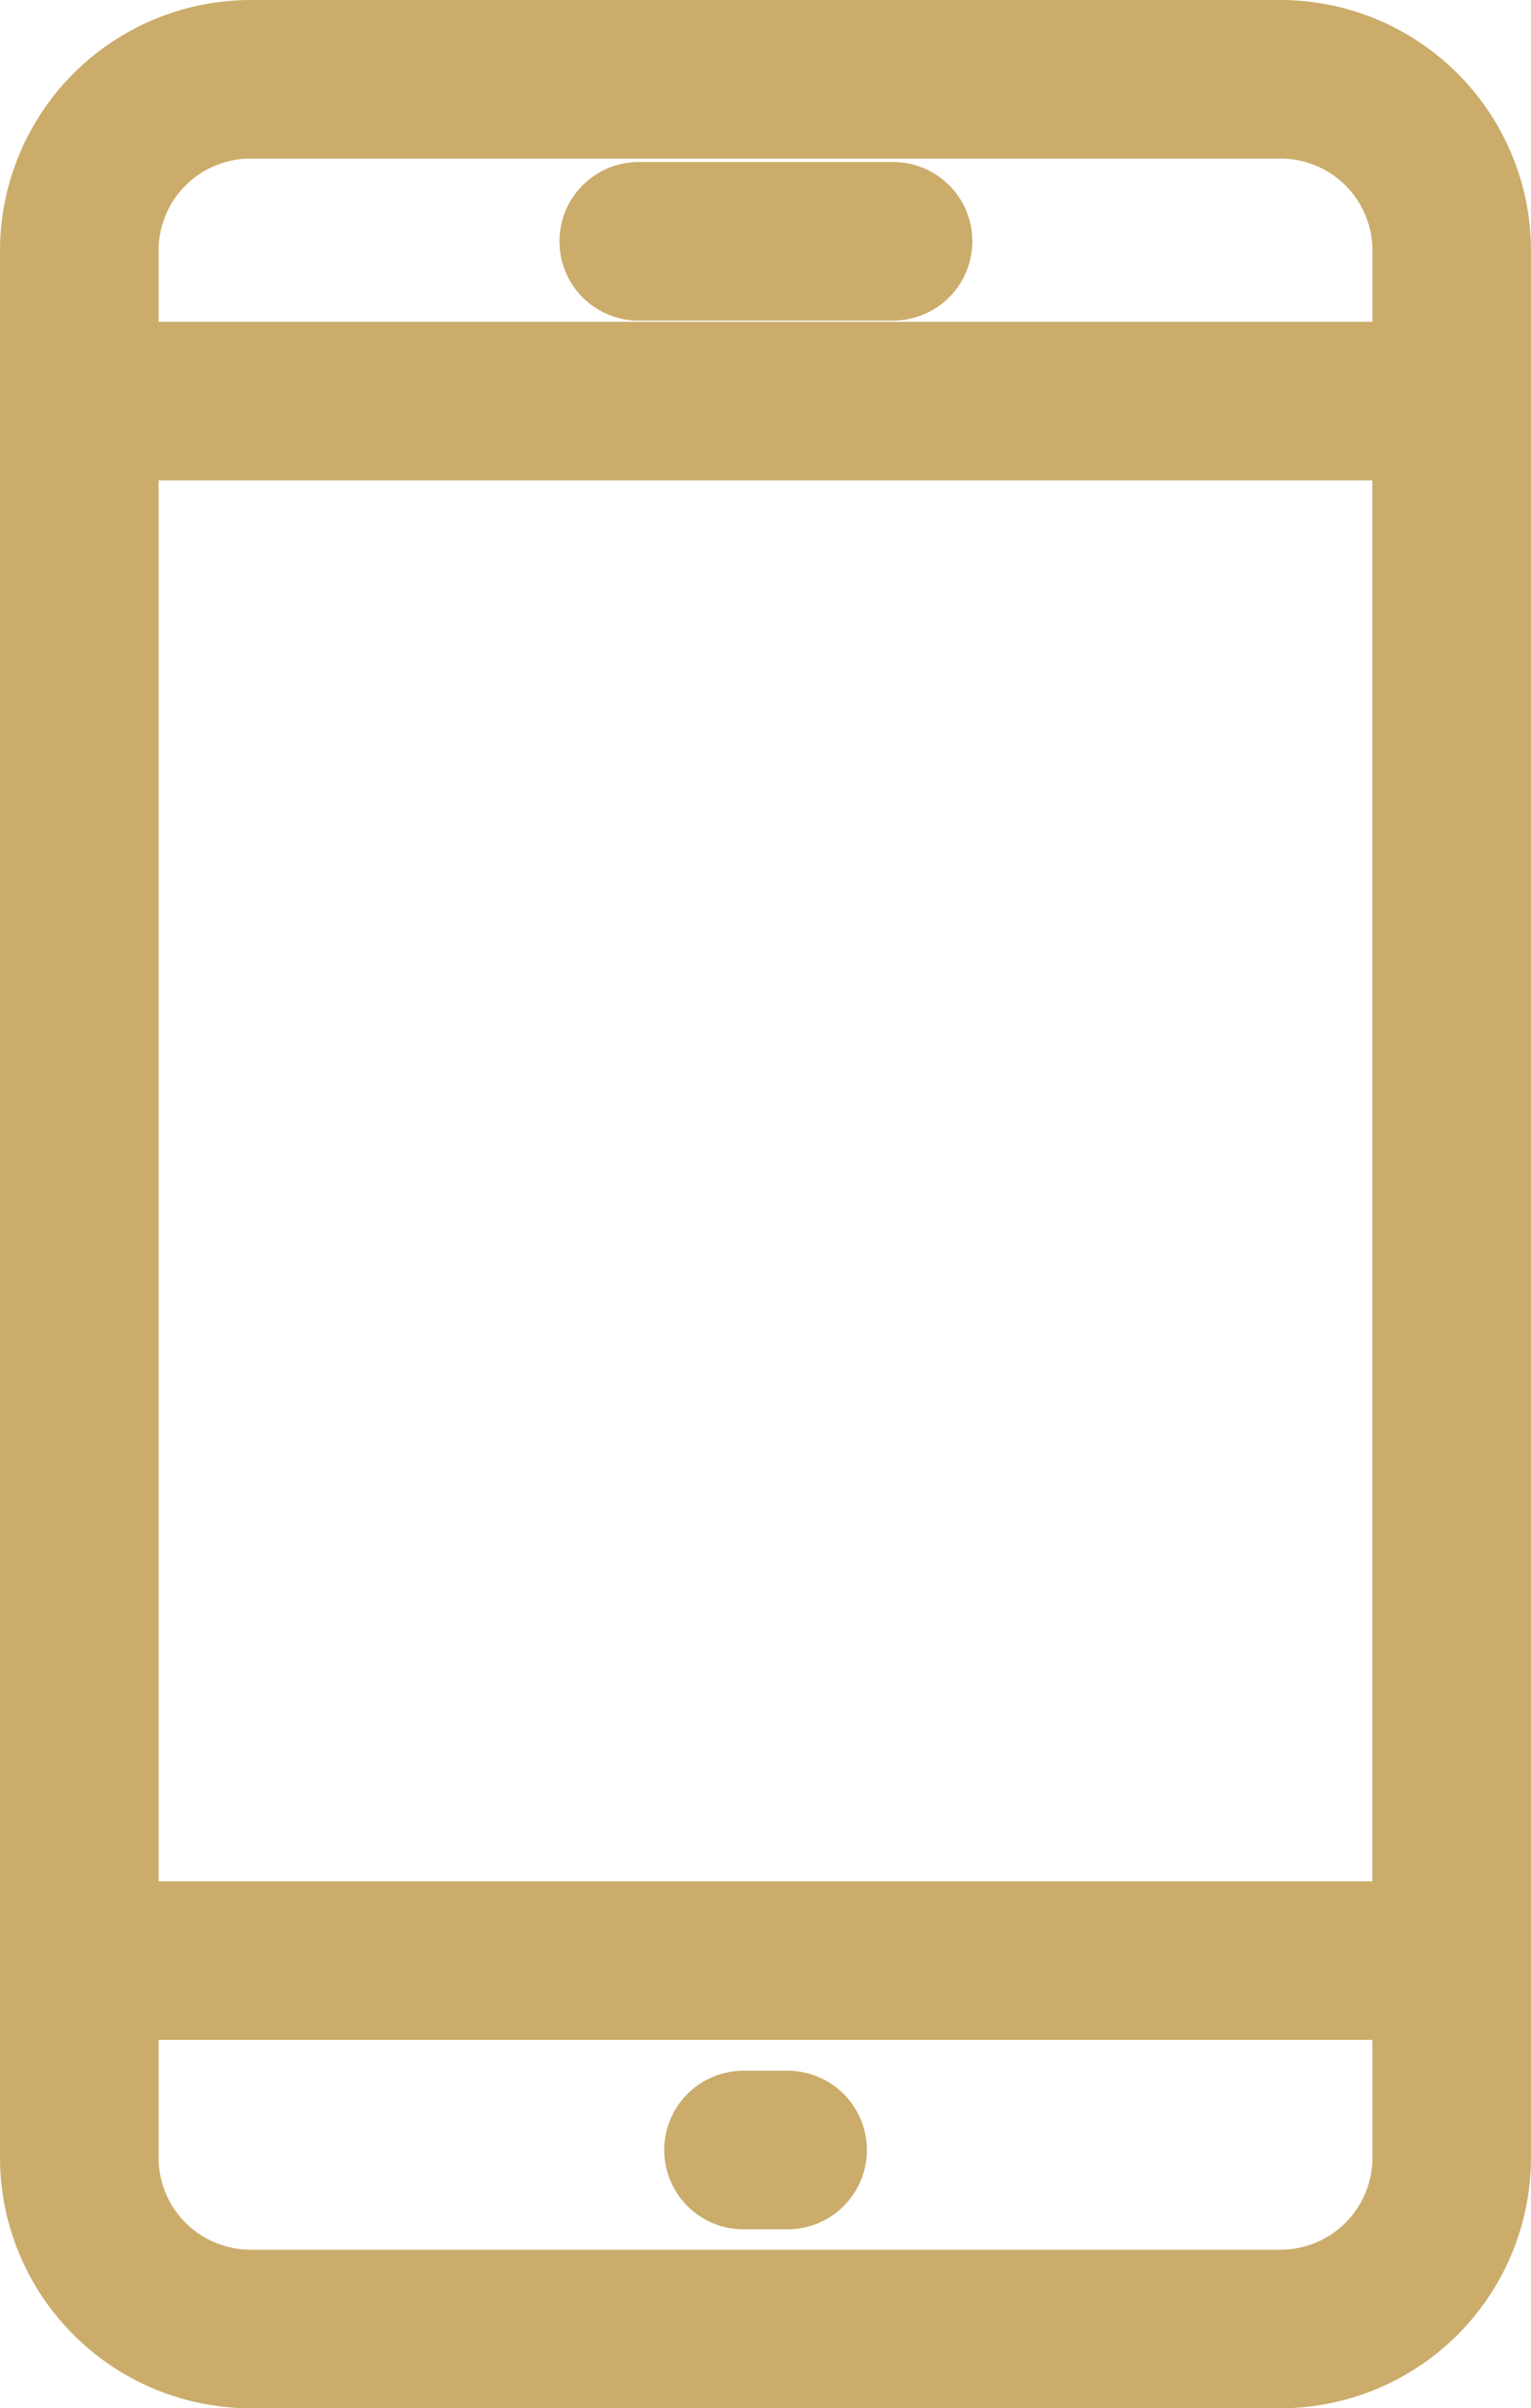
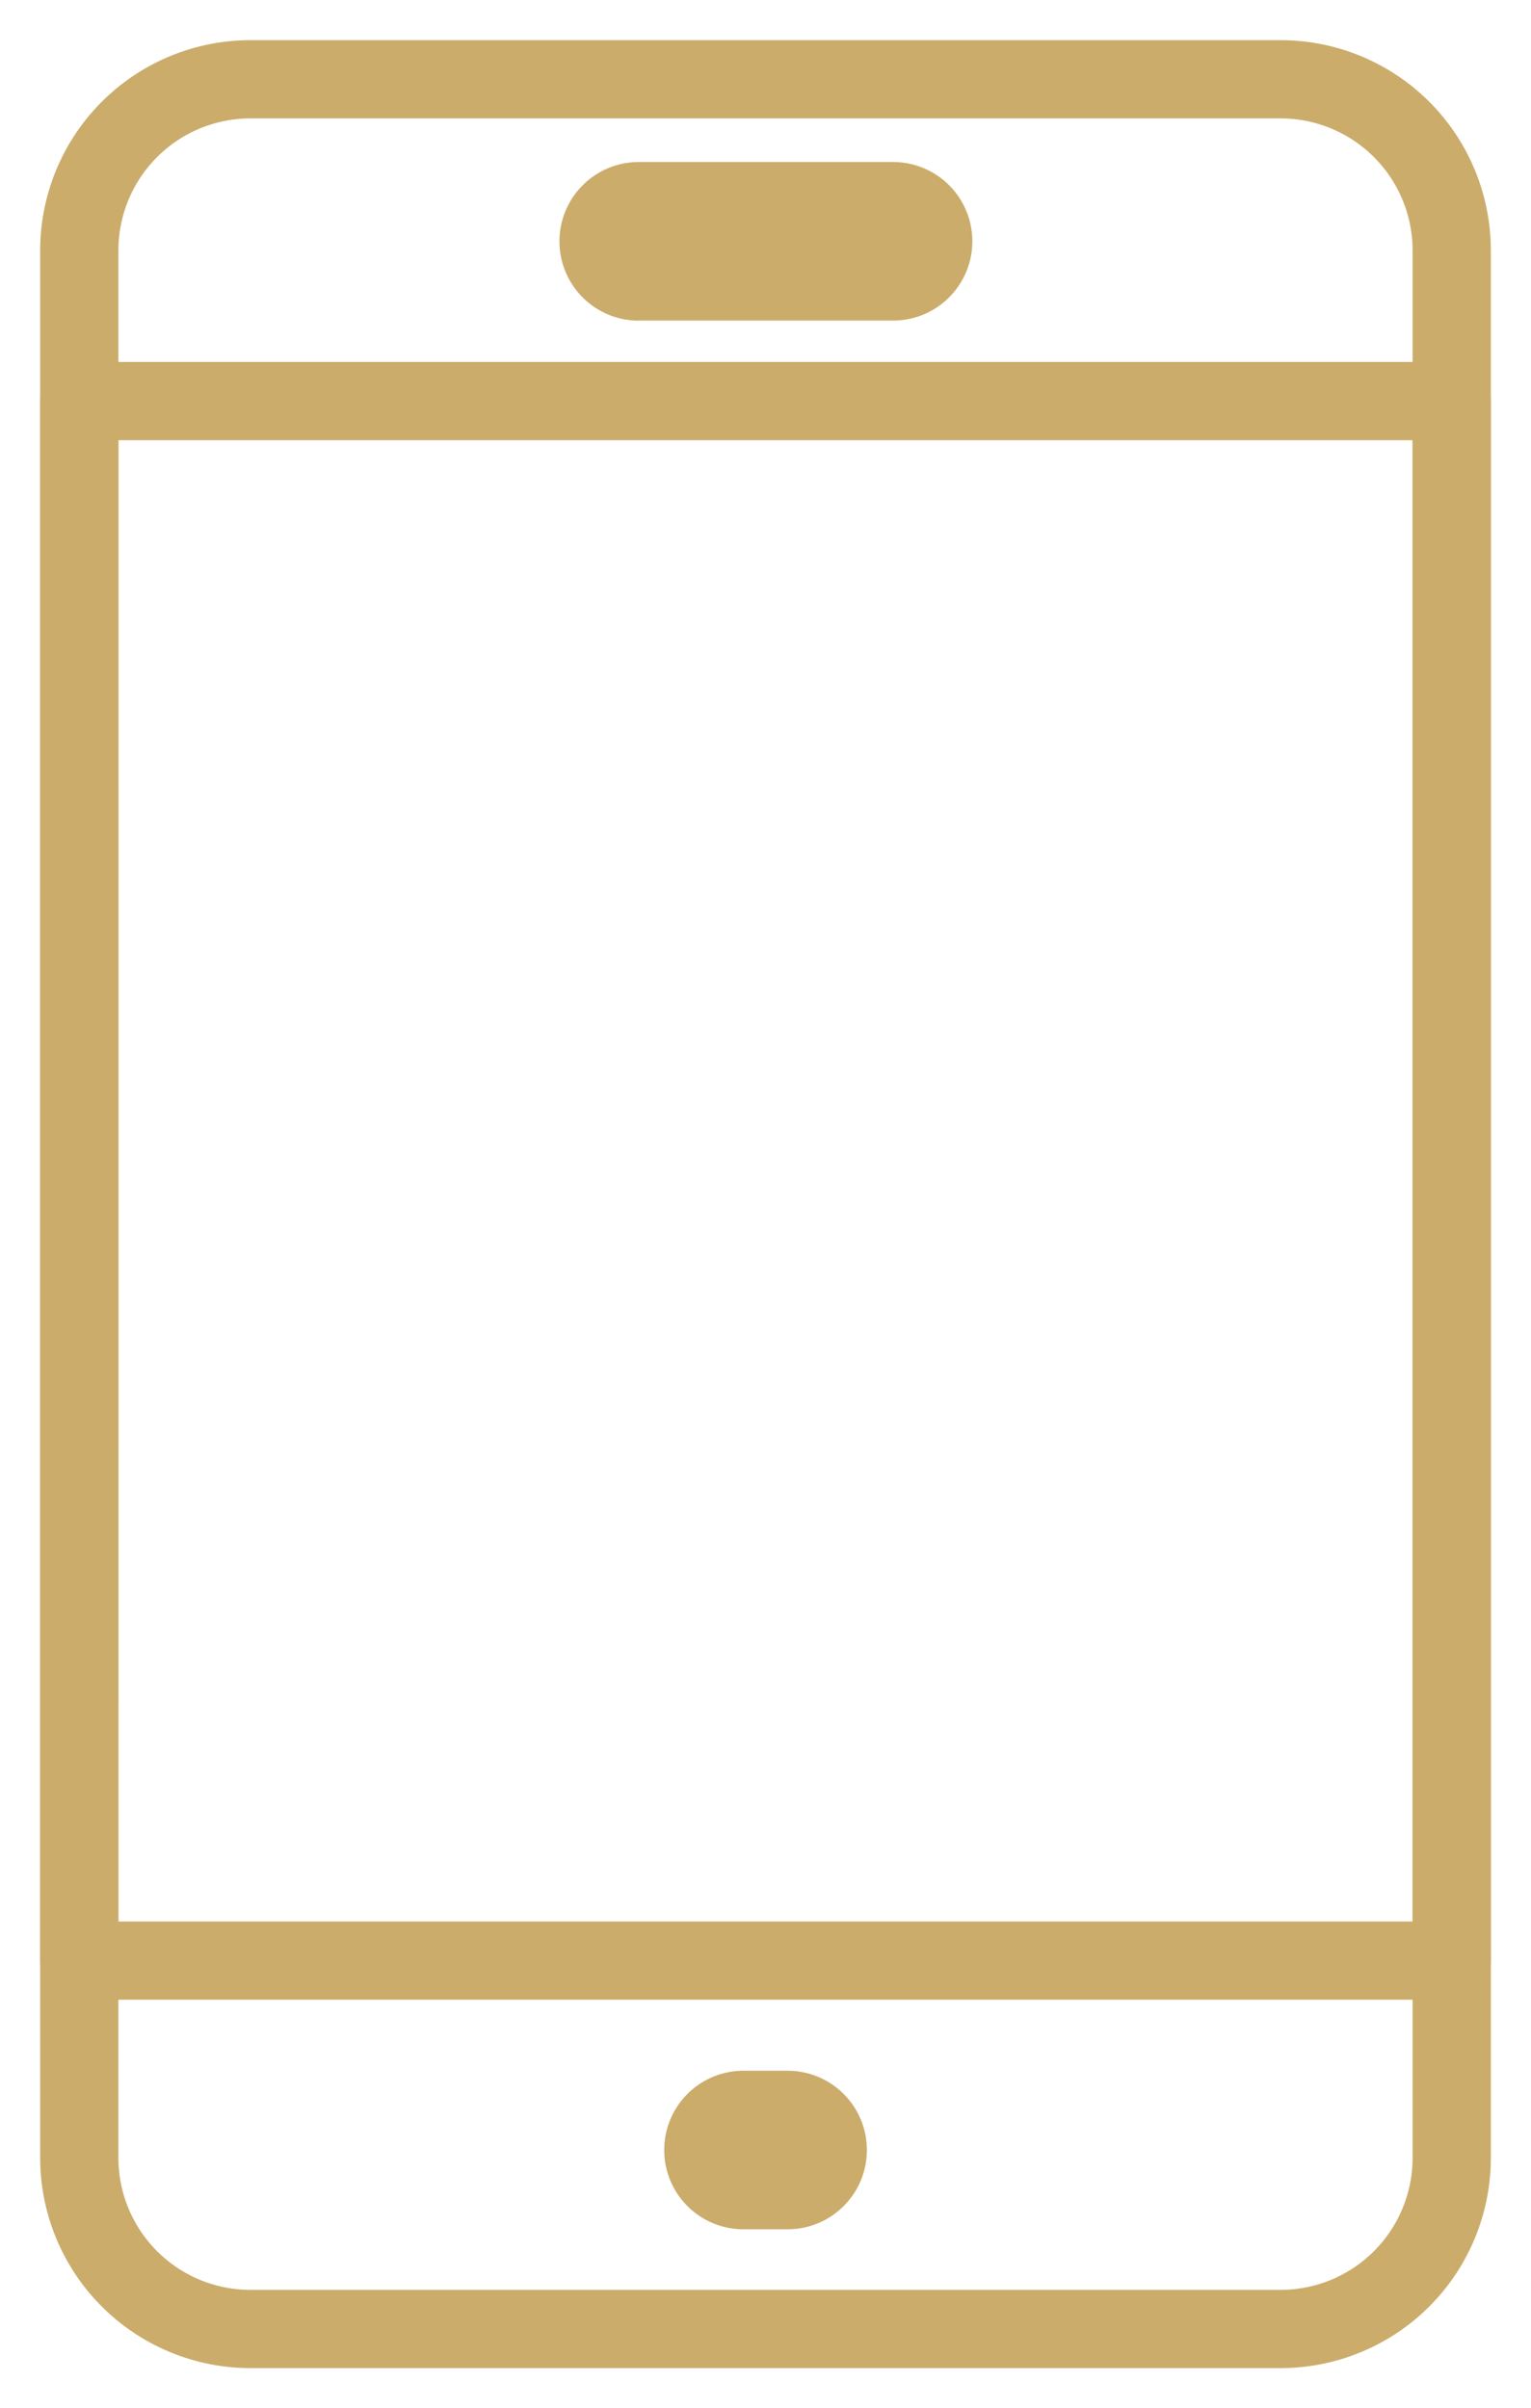
<svg xmlns="http://www.w3.org/2000/svg" width="19.06" height="29.981" viewBox="0 0 19.06 29.981">
  <g id="レイヤー_2" data-name="レイヤー 2" transform="translate(0.5 0.5)">
    <g id="_饑1" data-name="ﾑ饑1" transform="translate(0)">
      <path id="パス_2736" data-name="パス 2736" d="M15.444,28.981H2.616A2.619,2.619,0,0,1,0,26.365V2.616A2.619,2.619,0,0,1,2.616,0H15.444A2.618,2.618,0,0,1,18.06,2.616V26.365a2.618,2.618,0,0,1-2.615,2.616ZM2.616.974A1.644,1.644,0,0,0,.974,2.616V26.365a1.644,1.644,0,0,0,1.642,1.642H15.444a1.644,1.644,0,0,0,1.642-1.642V2.616A1.644,1.644,0,0,0,15.444.974Z" transform="translate(0)" fill="#cbac6b" />
-       <path id="パス_2736_-_アウトライン" data-name="パス 2736 - アウトライン" d="M15.445,29.481H2.616A3.124,3.124,0,0,1-.5,26.365V2.616A3.124,3.124,0,0,1,2.615-.5H15.444A3.123,3.123,0,0,1,18.56,2.615V26.365A3.123,3.123,0,0,1,15.445,29.481ZM2.617,1.474A1.146,1.146,0,0,0,1.474,2.617V26.365a1.146,1.146,0,0,0,1.143,1.142H15.444a1.145,1.145,0,0,0,1.142-1.143V2.616a1.145,1.145,0,0,0-1.142-1.142Z" transform="translate(0)" fill="#cbac6b" />
      <path id="パス_2737" data-name="パス 2737" d="M17.573,27.859H.487A.487.487,0,0,1,0,27.372V7.957A.487.487,0,0,1,.487,7.47H17.573a.487.487,0,0,1,.487.487V27.37a.486.486,0,0,1-.487.489Zm-16.6-.974H17.086V8.444H.974Z" transform="translate(0 -3.464)" fill="#cbac6b" />
-       <path id="パス_2737_-_アウトライン" data-name="パス 2737 - アウトライン" d="M17.573,28.359H.487A.988.988,0,0,1-.5,27.372V7.957A.989.989,0,0,1,.486,6.97H17.573a.988.988,0,0,1,.987.987V27.37a.986.986,0,0,1-.986.989Zm-16.1-1.974H16.586V8.944H1.474Z" transform="translate(0 -3.464)" fill="#cbac6b" />
-       <path id="パス_2738" data-name="パス 2738" d="M16.616,4.737H13.471a.487.487,0,1,1,0-.974h3.145a.487.487,0,0,1,0,.974Z" transform="translate(-6.014 -1.745)" fill="#cbac6b" />
      <path id="パス_2738_-_アウトライン" data-name="パス 2738 - アウトライン" d="M13.455,5.237a.987.987,0,1,1,.023-1.975h3.154a.987.987,0,0,1,0,1.974H13.455Z" transform="translate(-6.014 -1.745)" fill="#cbac6b" />
      <path id="パス_2739" data-name="パス 2739" d="M16.466,49.046H15.95a.487.487,0,0,1,0-.974h.516a.487.487,0,0,1,0,.974Z" transform="translate(-7.178 -22.293)" fill="#cbac6b" />
      <path id="パス_2739_-_アウトライン" data-name="パス 2739 - アウトライン" d="M16.475,49.546h-.541a.987.987,0,0,1,0-1.974h.549a.987.987,0,0,1,0,1.974Z" transform="translate(-7.178 -22.293)" fill="#cbac6b" />
    </g>
  </g>
</svg>